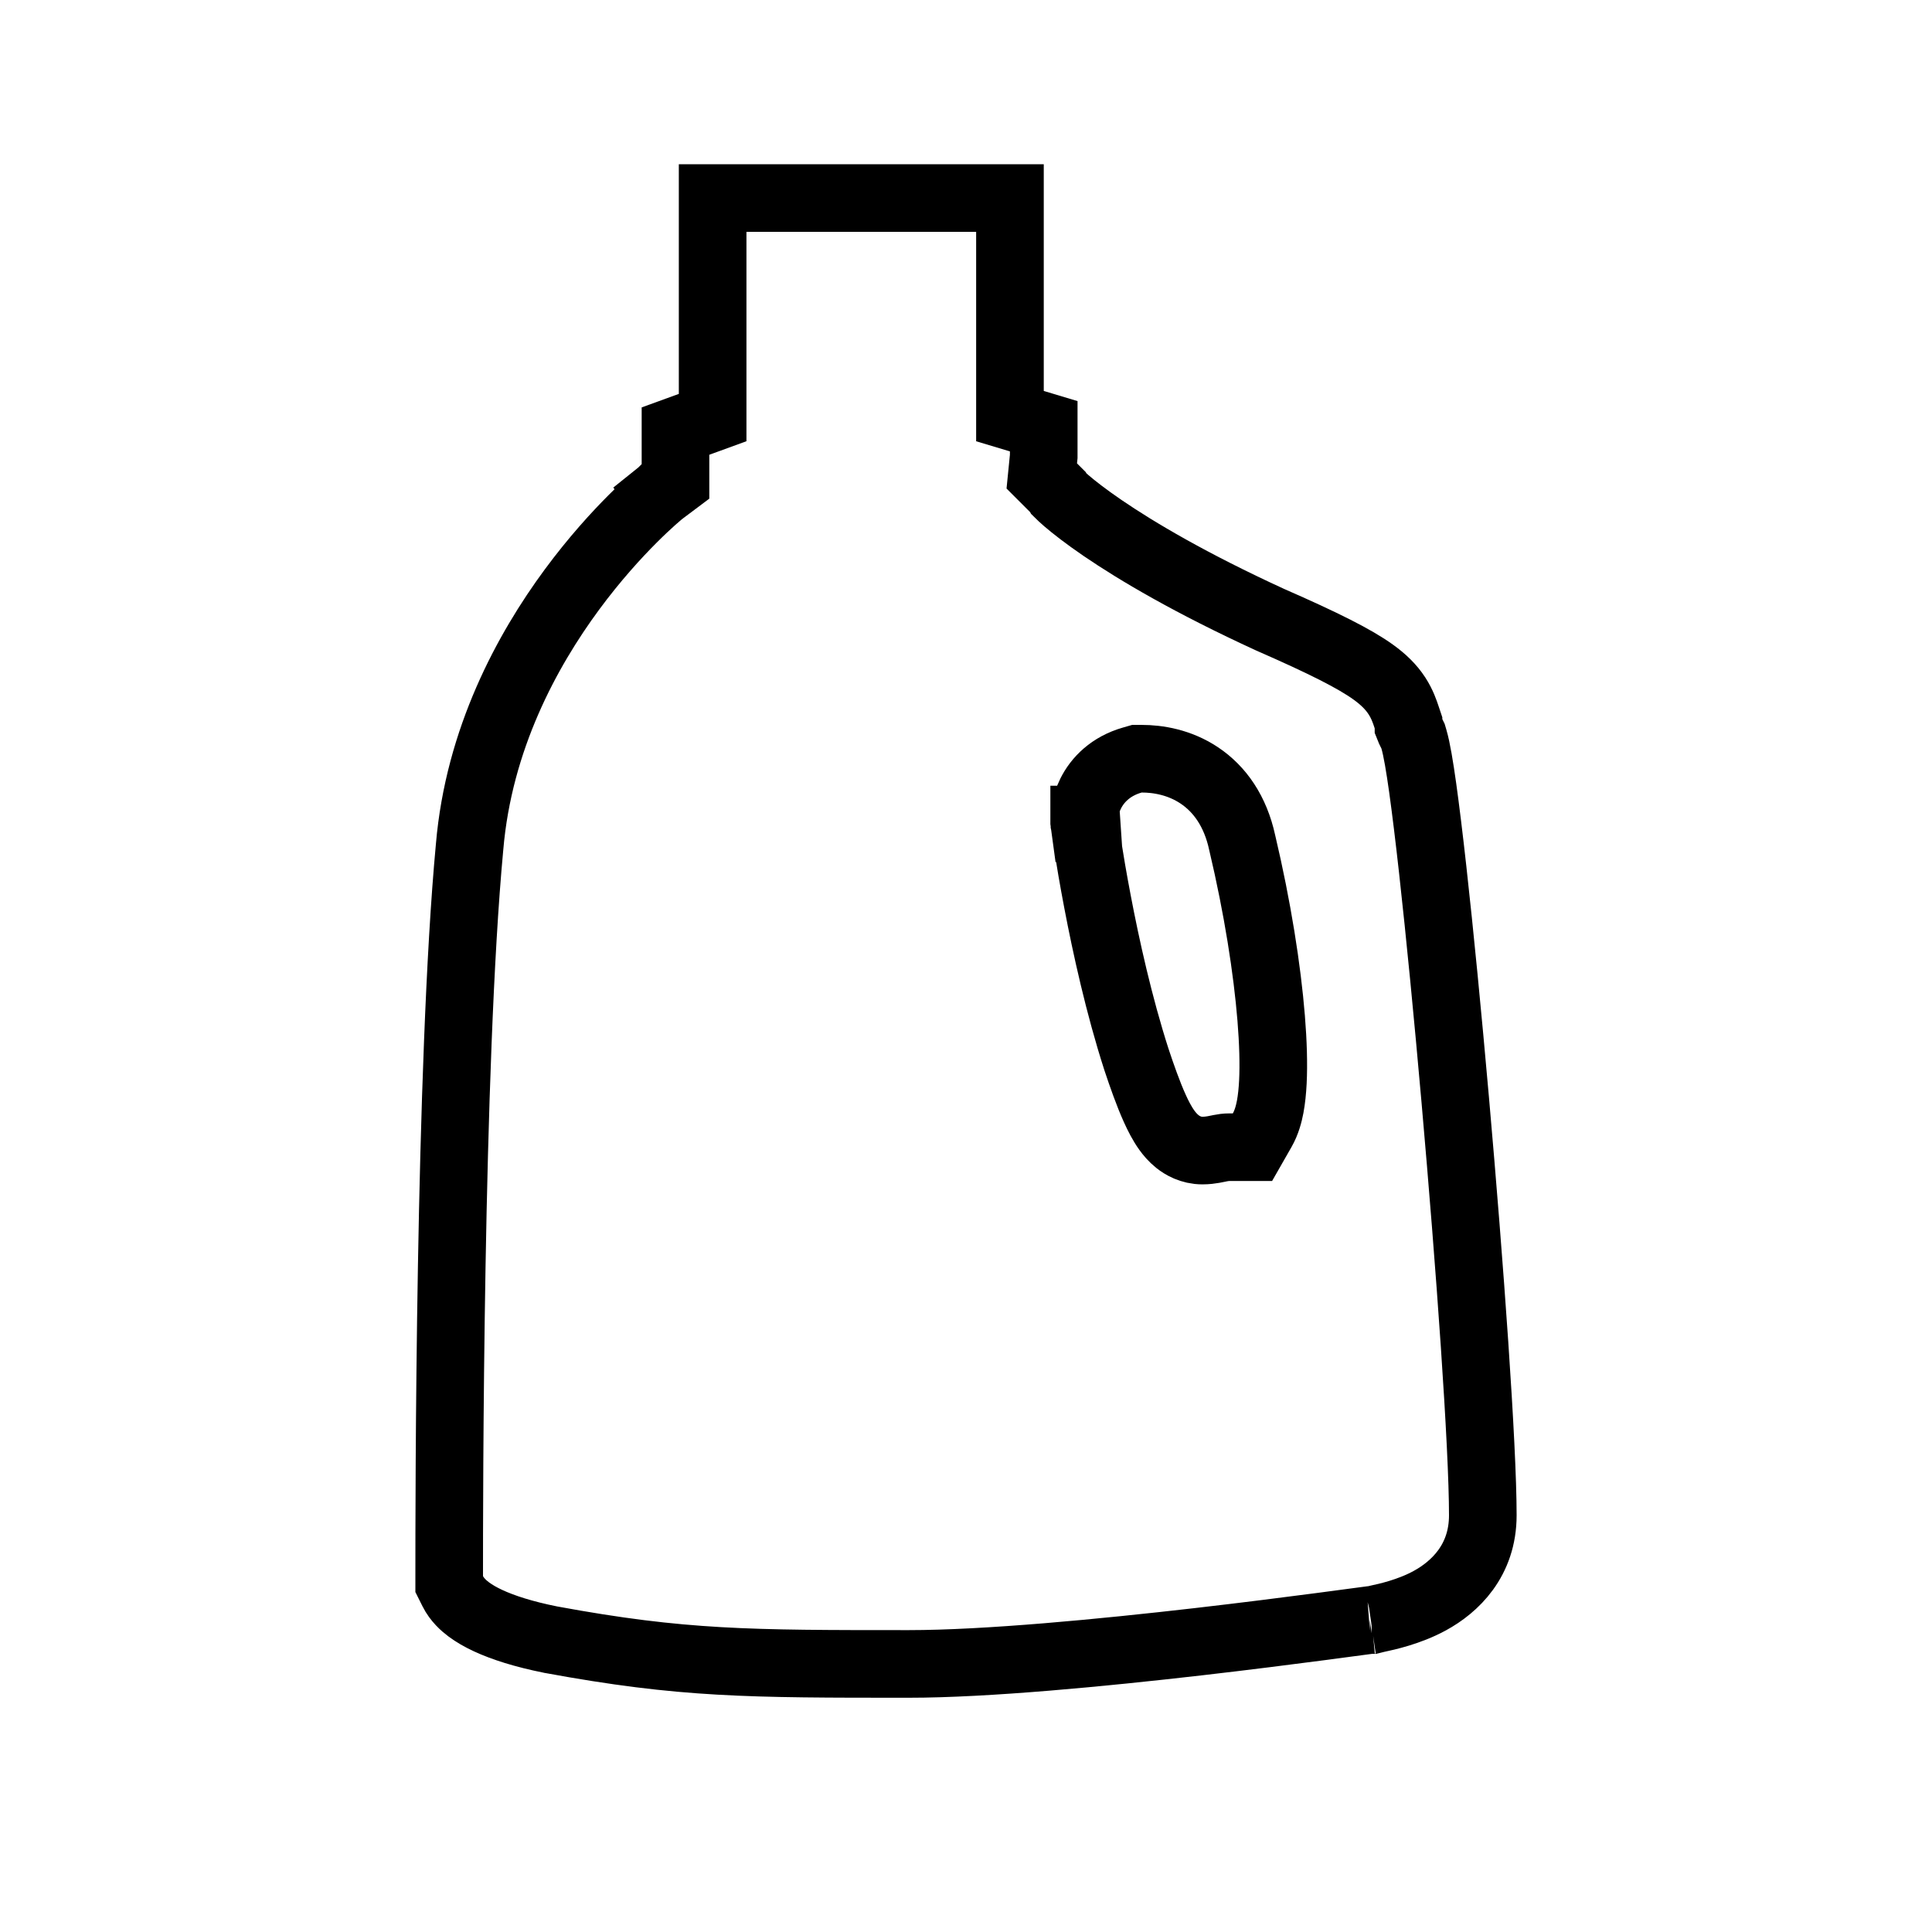
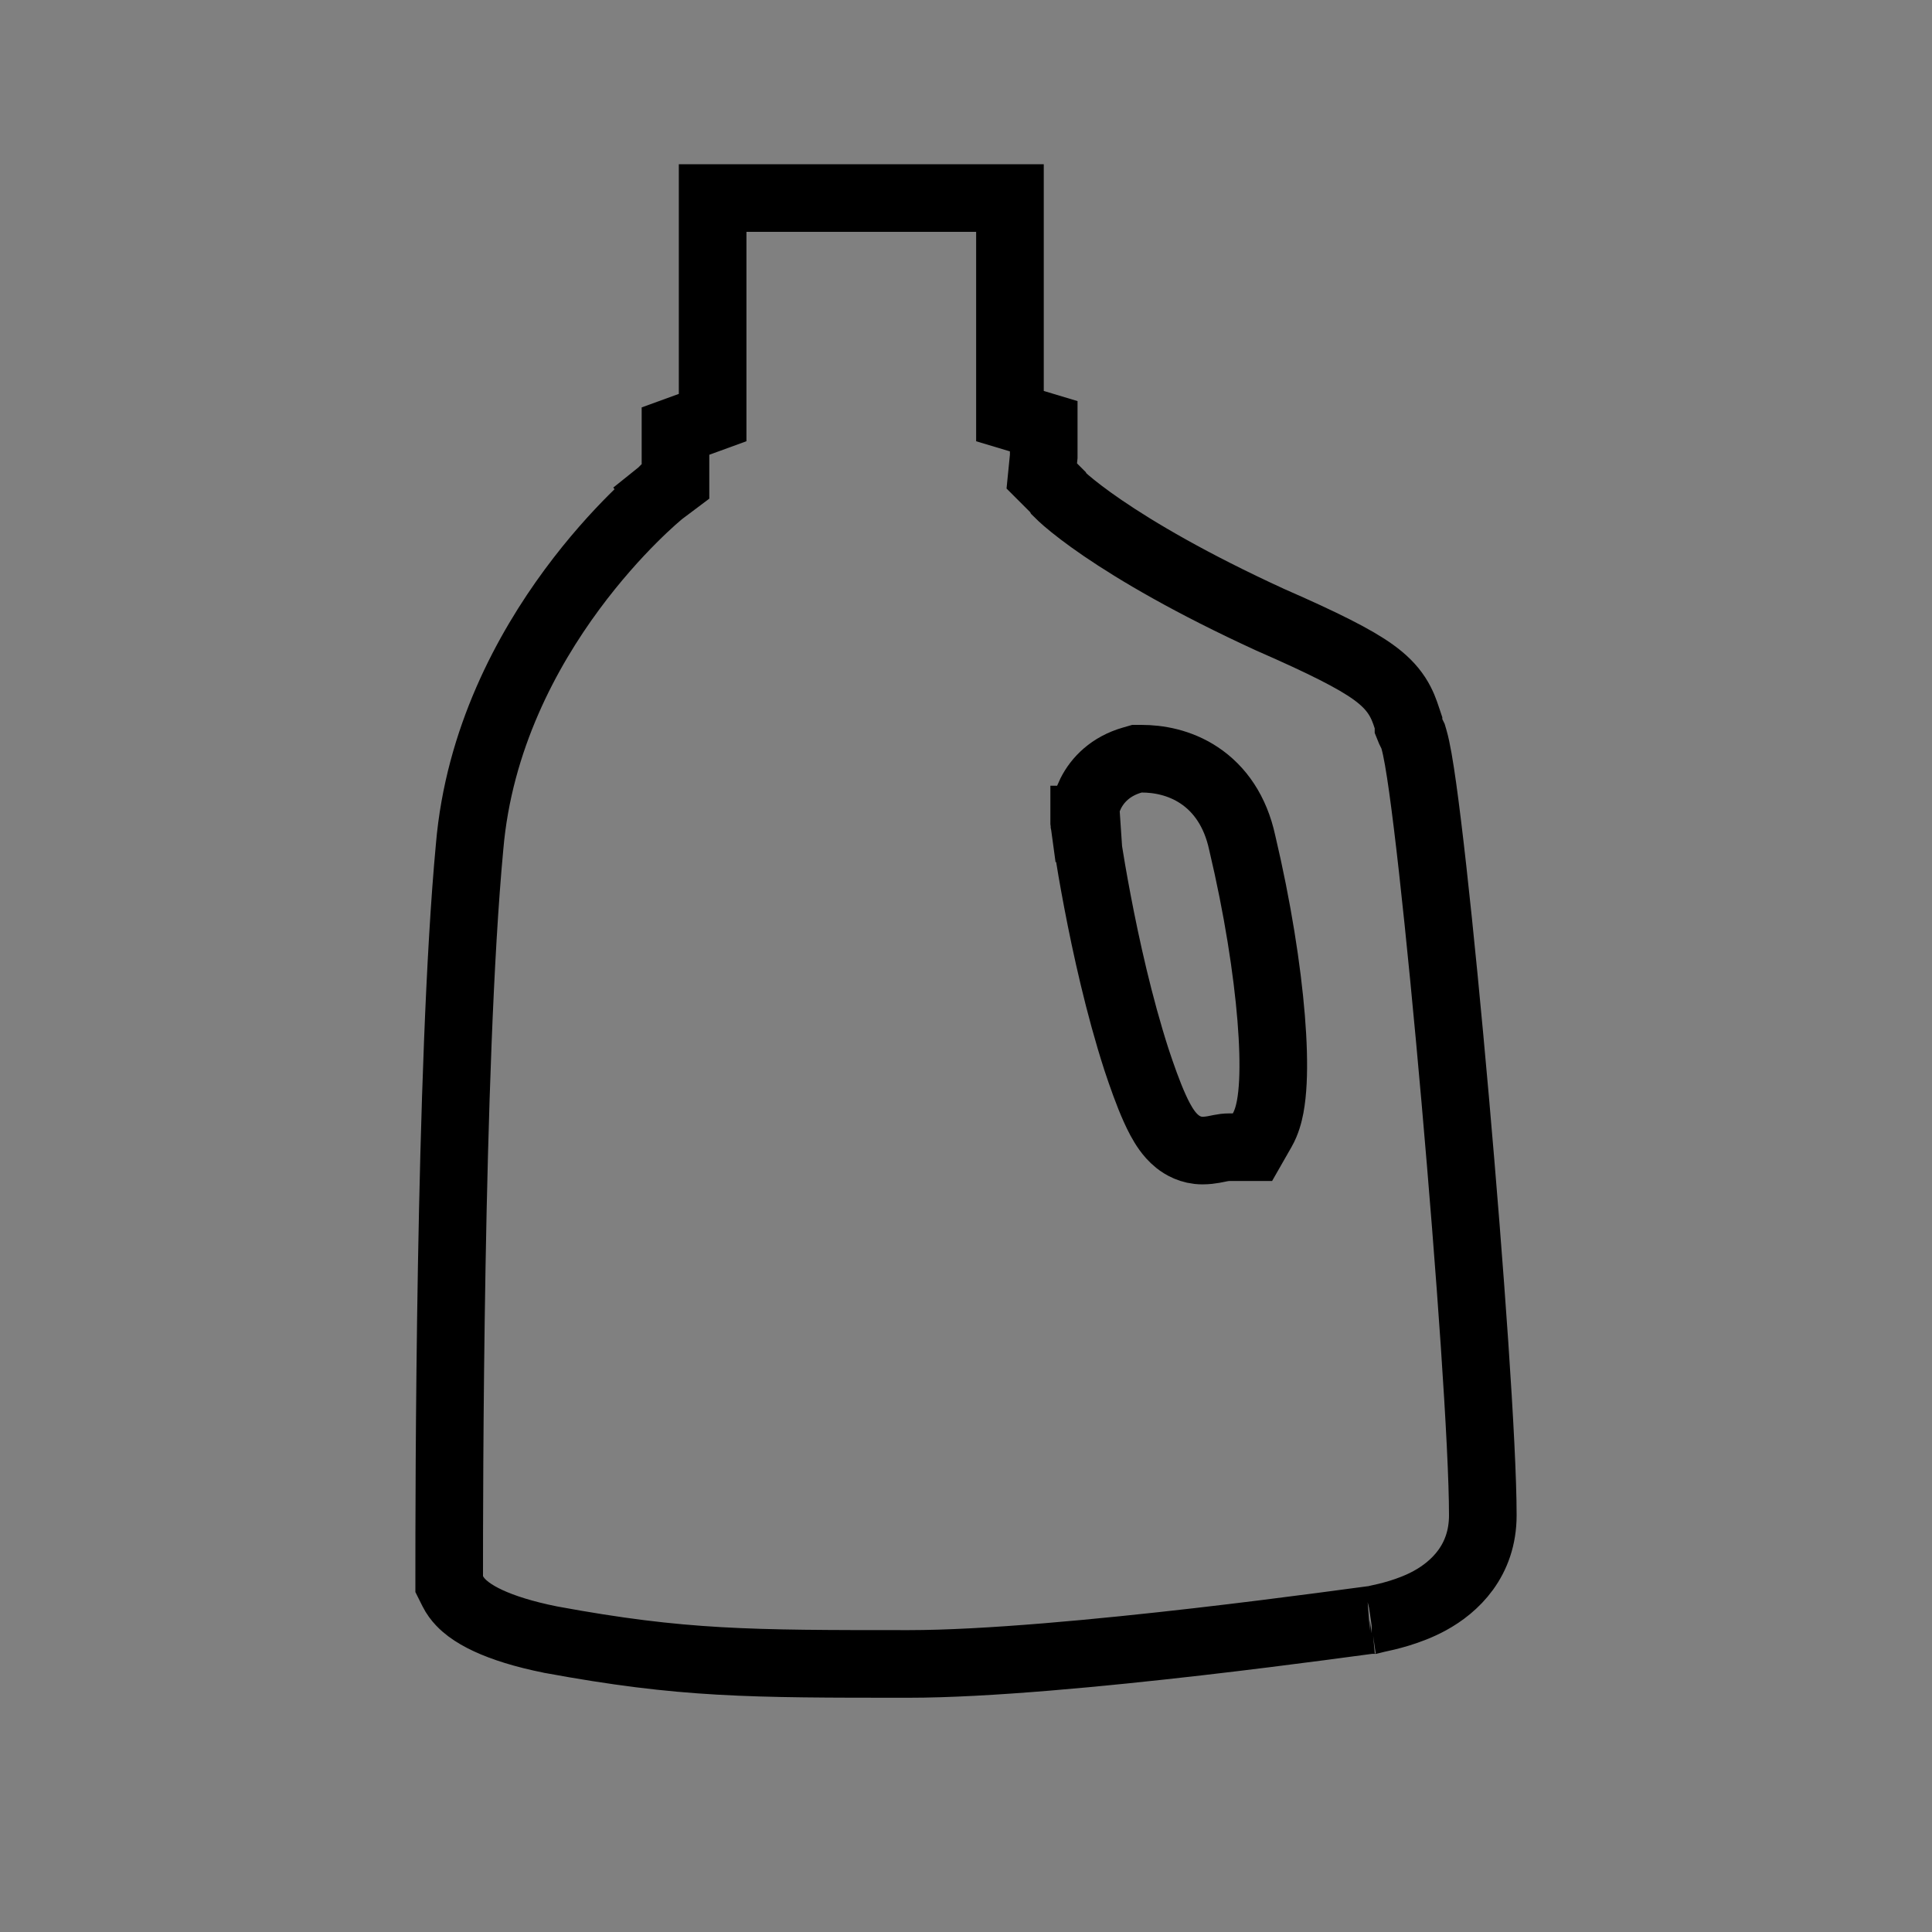
<svg xmlns="http://www.w3.org/2000/svg" width="100" height="100" viewBox="0 0 100 100" fill="none">
  <rect x="0" y="0" width="100" height="100" fill="#808080" stroke="none" />
  <g clip-path="url(#clip0_4931_30)">
-     <rect width="100" height="100" fill="white" />
-     <path d="M23.25 81.578V81.991L23.435 82.361C23.657 82.804 24.006 83.11 24.256 83.298C24.542 83.512 24.884 83.708 25.268 83.886C26.04 84.244 27.098 84.586 28.503 84.867L28.516 84.87L28.529 84.872C35.331 86.125 38.79 86.125 46.993 86.125H47.028C51.074 86.125 57.066 85.545 62.001 84.978C64.482 84.692 66.721 84.407 68.35 84.193C69.132 84.09 69.775 84.004 70.234 83.942L70.288 83.935C70.52 83.904 70.699 83.88 70.823 83.864C70.855 83.859 70.882 83.856 70.904 83.853H71.02L71.229 83.801C71.251 83.795 71.288 83.787 71.34 83.776C71.733 83.692 72.928 83.439 74.002 82.852C75.299 82.145 76.75 80.781 76.75 78.431C76.75 74.843 76.086 65.584 75.323 56.928C74.94 52.582 74.529 48.355 74.158 45.025C73.973 43.36 73.796 41.91 73.638 40.776C73.486 39.693 73.335 38.771 73.182 38.253L73.138 38.104L73.069 37.964C73.023 37.874 72.99 37.806 72.96 37.742C72.932 37.684 72.915 37.643 72.904 37.614V37.414L72.814 37.145C72.81 37.132 72.806 37.12 72.801 37.106C72.719 36.859 72.581 36.443 72.303 36.016C72.001 35.551 71.598 35.163 71.086 34.793C70.127 34.101 68.521 33.293 65.75 32.08C61.641 30.196 58.848 28.541 57.083 27.337C56.199 26.734 55.581 26.248 55.187 25.91C55.004 25.752 54.879 25.634 54.802 25.557L54.76 25.473L54.559 25.272L53.922 24.635L54.014 23.712L54.023 23.626V23.538V23.363V22.062L52.776 21.687L52.275 21.537V12V10.25H50.525H38.636H36.886V12V21.613L36.115 21.894L34.963 22.313V23.538V23.539V23.54V23.541V23.542V23.543V23.544V23.545V23.547V23.547V23.549V23.549V23.551V23.552V23.553V23.554V23.555V23.556V23.557V23.558V23.559V23.56V23.561V23.562V23.563V23.564V23.565V23.566V23.567V23.568V23.569V23.57V23.571V23.572V23.573V23.574V23.575V23.576V23.577V23.578V23.579V23.58V23.581V23.582V23.583V23.584V23.585V23.586V23.587V23.588V23.59V23.59V23.591V23.593V23.594V23.595V23.596V23.597V23.598V23.599V23.6V23.601V23.602V23.603V23.604V23.605V23.606V23.607V23.608V23.609V23.61V23.611V23.612V23.613V23.614V23.615V23.616V23.617V23.618V23.619V23.62V23.621V23.622V23.623V23.624V23.625V23.626V23.627V23.628V23.629V23.63V23.631V23.633V23.634V23.634V23.636V23.637V23.638V23.639V23.64V23.641V23.642V23.643V23.644V23.645V23.646V23.647V23.648V23.649V23.65V23.651V23.652V23.653V23.654V23.655V23.656V23.657V23.658V23.659V23.66V23.661V23.662V23.663V23.664V23.665V23.666V23.667V23.668V23.669V23.67V23.671V23.672V23.673V23.674V23.675V23.677V23.677V23.679V23.68V23.681V23.682V23.683V23.684V23.685V23.686V23.687V23.688V23.689V23.69V23.691V23.692V23.693V23.694V23.695V23.696V23.697V23.698V23.699V23.7V23.701V23.702V23.703V23.704V23.705V23.706V23.707V23.708V23.709V23.71V23.711V23.712V23.713V23.714V23.715V23.716V23.717V23.718V23.72V23.721V23.721V23.723V23.724V23.725V23.726V23.727V23.728V23.729V23.73V23.731V23.732V23.733V23.734V23.735V23.736V23.737V23.738V23.739V23.74V23.741V23.742V23.743V23.744V23.745V23.746V23.747V23.748V23.749V23.75V23.751V23.752V23.753V23.754V23.755V23.756V23.757V23.758V23.759V23.76V23.762V23.762V23.764V23.765V23.765V23.767V23.768V23.769V23.77V23.771V23.772V23.773V23.774V23.775V23.776V23.777V23.778V23.779V23.78V23.781V23.782V23.783V23.784V23.785V23.786V23.787V23.788V23.789V23.79V23.791V23.792V23.793V23.794V23.795V23.796V23.797V23.798V23.799V23.8V23.801V23.802V23.803V23.804V23.805V23.806V23.808V23.808V23.809V23.811V23.812V23.813V23.814V23.815V23.816V23.817V23.818V23.819V23.82V23.821V23.822V23.823V23.824V23.825V23.826V23.827V23.828V23.829V23.83V23.831V23.832V23.833V23.834V23.835V23.836V23.837V23.838V23.839V23.84V23.841V23.842V23.843V23.844V23.845V23.846V23.847V23.848V23.849V23.851V23.852V23.852V23.854V23.855V23.856V23.857V23.858V23.859V23.86V23.861V23.862V23.863V23.864V23.865V23.866V23.867V23.868V23.869V23.87V23.871V23.872V23.873V23.874V23.875V23.876V23.877V23.878V23.879V23.88V23.881V23.882V23.883V23.884V23.885V23.886V23.887V23.888V23.889V23.89V23.891V23.892V23.893V23.895V23.895V23.896V23.898V23.899V23.9V23.901V23.902V23.903V23.904V23.905V23.906V23.907V23.908V23.909V23.91V23.911V23.912V23.913V23.914V23.915V23.916V23.917V23.918V23.919V23.92V23.921V23.922V23.923V23.924V23.925V23.926V23.927V23.928V23.929V23.93V23.931V23.932V23.933V23.934V23.935V23.936V23.938V23.939V23.939V23.941V23.942V23.943V23.944V23.945V23.946V23.947V23.948V23.949V23.95V23.951V23.952V23.953V23.954V23.955V23.956V23.957V23.958V23.959V23.96V23.961V23.962V23.963V23.964V23.965V23.966V23.967V23.968V23.969V23.97V23.971V23.972V23.973V23.974V23.975V23.976V23.977V23.978V23.979V23.98V23.982V23.983V23.983V23.985V23.986V23.987V23.988V23.989V23.99V23.991V23.992V23.993V23.994V23.995V23.996V23.997V23.998V23.999V24V24.001V24.002V24.003V24.004V24.005V24.006V24.007V24.008V24.009V24.01V24.011V24.012V24.013V24.014V24.015V24.016V24.017V24.018V24.019V24.02V24.021V24.023V24.023V24.024V24.026V24.027V24.028V24.029V24.03V24.031V24.032V24.033V24.034V24.035V24.036V24.037V24.038V24.039V24.04V24.041V24.042V24.043V24.044V24.045V24.046V24.047V24.048V24.049V24.05V24.051V24.052V24.053V24.054V24.055V24.056V24.057V24.058V24.059V24.06V24.061V24.062V24.936L34.265 25.46L34.237 25.48L34.211 25.501L35.315 26.86C34.211 25.501 34.211 25.502 34.21 25.502L34.209 25.503L34.206 25.506L34.198 25.512L34.172 25.534C34.151 25.551 34.123 25.575 34.087 25.606C34.014 25.667 33.913 25.755 33.786 25.868C33.533 26.094 33.178 26.423 32.752 26.849C31.903 27.698 30.766 28.939 29.601 30.519C27.282 33.664 24.781 38.249 24.306 43.836C23.25 55.109 23.25 77.865 23.25 81.559V81.578ZM70.996 83.842C70.996 83.842 70.986 83.843 70.971 83.845C70.99 83.842 70.998 83.842 70.996 83.842Z" stroke="black" stroke-width="3.5" />
+     <path d="M23.25 81.578V81.991L23.435 82.361C23.657 82.804 24.006 83.11 24.256 83.298C24.542 83.512 24.884 83.708 25.268 83.886C26.04 84.244 27.098 84.586 28.503 84.867L28.516 84.87L28.529 84.872C35.331 86.125 38.79 86.125 46.993 86.125H47.028C51.074 86.125 57.066 85.545 62.001 84.978C64.482 84.692 66.721 84.407 68.35 84.193C69.132 84.09 69.775 84.004 70.234 83.942L70.288 83.935C70.52 83.904 70.699 83.88 70.823 83.864C70.855 83.859 70.882 83.856 70.904 83.853H71.02L71.229 83.801C71.251 83.795 71.288 83.787 71.34 83.776C71.733 83.692 72.928 83.439 74.002 82.852C75.299 82.145 76.75 80.781 76.75 78.431C76.75 74.843 76.086 65.584 75.323 56.928C74.94 52.582 74.529 48.355 74.158 45.025C73.973 43.36 73.796 41.91 73.638 40.776C73.486 39.693 73.335 38.771 73.182 38.253L73.138 38.104L73.069 37.964C73.023 37.874 72.99 37.806 72.96 37.742C72.932 37.684 72.915 37.643 72.904 37.614V37.414L72.814 37.145C72.81 37.132 72.806 37.12 72.801 37.106C72.719 36.859 72.581 36.443 72.303 36.016C72.001 35.551 71.598 35.163 71.086 34.793C70.127 34.101 68.521 33.293 65.75 32.08C61.641 30.196 58.848 28.541 57.083 27.337C56.199 26.734 55.581 26.248 55.187 25.91C55.004 25.752 54.879 25.634 54.802 25.557L54.76 25.473L54.559 25.272L53.922 24.635L54.014 23.712L54.023 23.626V23.538V23.363V22.062L52.776 21.687L52.275 21.537V12V10.25H50.525H38.636H36.886V12V21.613L36.115 21.894L34.963 22.313V23.538V23.539V23.54V23.541V23.542V23.543V23.544V23.545V23.547V23.547V23.549V23.549V23.551V23.552V23.553V23.554V23.555V23.556V23.557V23.558V23.559V23.56V23.561V23.562V23.563V23.564V23.565V23.566V23.567V23.568V23.569V23.57V23.571V23.572V23.573V23.574V23.575V23.576V23.577V23.578V23.579V23.58V23.581V23.582V23.583V23.584V23.585V23.586V23.587V23.588V23.59V23.59V23.591V23.593V23.594V23.595V23.596V23.597V23.598V23.599V23.6V23.601V23.602V23.603V23.604V23.605V23.606V23.607V23.608V23.609V23.61V23.611V23.612V23.613V23.614V23.615V23.616V23.617V23.618V23.619V23.62V23.621V23.622V23.623V23.624V23.625V23.626V23.627V23.628V23.629V23.63V23.631V23.633V23.634V23.634V23.636V23.637V23.638V23.639V23.64V23.641V23.642V23.643V23.644V23.645V23.646V23.647V23.648V23.649V23.65V23.651V23.652V23.653V23.654V23.655V23.656V23.657V23.658V23.659V23.66V23.661V23.662V23.663V23.664V23.665V23.666V23.667V23.668V23.669V23.67V23.671V23.672V23.673V23.674V23.675V23.677V23.677V23.679V23.68V23.681V23.682V23.683V23.684V23.685V23.686V23.687V23.688V23.689V23.69V23.691V23.692V23.693V23.694V23.695V23.696V23.697V23.698V23.699V23.7V23.701V23.702V23.703V23.704V23.705V23.706V23.707V23.708V23.709V23.71V23.711V23.712V23.713V23.714V23.715V23.716V23.717V23.718V23.72V23.721V23.721V23.723V23.724V23.725V23.726V23.727V23.728V23.729V23.73V23.731V23.732V23.733V23.734V23.735V23.736V23.737V23.738V23.739V23.74V23.741V23.742V23.743V23.744V23.745V23.746V23.747V23.748V23.749V23.751V23.752V23.753V23.754V23.755V23.756V23.757V23.758V23.759V23.76V23.762V23.762V23.764V23.765V23.765V23.767V23.768V23.769V23.77V23.771V23.772V23.773V23.774V23.775V23.776V23.777V23.778V23.779V23.78V23.781V23.782V23.783V23.784V23.785V23.786V23.787V23.788V23.789V23.79V23.791V23.792V23.793V23.794V23.795V23.796V23.797V23.798V23.799V23.8V23.801V23.802V23.803V23.804V23.805V23.806V23.808V23.808V23.809V23.811V23.812V23.813V23.814V23.815V23.816V23.817V23.818V23.819V23.82V23.821V23.822V23.823V23.824V23.825V23.826V23.827V23.828V23.829V23.83V23.831V23.832V23.833V23.834V23.835V23.836V23.837V23.838V23.839V23.84V23.841V23.842V23.843V23.844V23.845V23.846V23.847V23.848V23.849V23.851V23.852V23.852V23.854V23.855V23.856V23.857V23.858V23.859V23.86V23.861V23.862V23.863V23.864V23.865V23.866V23.867V23.868V23.869V23.87V23.871V23.872V23.873V23.874V23.875V23.876V23.877V23.878V23.879V23.88V23.881V23.882V23.883V23.884V23.885V23.886V23.887V23.888V23.889V23.89V23.891V23.892V23.893V23.895V23.895V23.896V23.898V23.899V23.9V23.901V23.902V23.903V23.904V23.905V23.906V23.907V23.908V23.909V23.91V23.911V23.912V23.913V23.914V23.915V23.916V23.917V23.918V23.919V23.92V23.921V23.922V23.923V23.924V23.925V23.926V23.927V23.928V23.929V23.93V23.931V23.932V23.933V23.934V23.935V23.936V23.938V23.939V23.939V23.941V23.942V23.943V23.944V23.945V23.946V23.947V23.948V23.949V23.95V23.951V23.952V23.953V23.954V23.955V23.956V23.957V23.958V23.959V23.96V23.961V23.962V23.963V23.964V23.965V23.966V23.967V23.968V23.969V23.97V23.971V23.972V23.973V23.974V23.975V23.976V23.977V23.978V23.979V23.98V23.982V23.983V23.983V23.985V23.986V23.987V23.988V23.989V23.99V23.991V23.992V23.993V23.994V23.995V23.996V23.997V23.998V23.999V24V24.001V24.002V24.003V24.004V24.005V24.006V24.007V24.008V24.009V24.01V24.011V24.012V24.013V24.014V24.015V24.016V24.017V24.018V24.019V24.02V24.021V24.023V24.023V24.024V24.026V24.027V24.028V24.029V24.03V24.031V24.032V24.033V24.034V24.035V24.036V24.037V24.038V24.039V24.04V24.041V24.042V24.043V24.044V24.045V24.046V24.047V24.048V24.049V24.05V24.051V24.052V24.053V24.054V24.055V24.056V24.057V24.058V24.059V24.06V24.061V24.062V24.936L34.265 25.46L34.237 25.48L34.211 25.501L35.315 26.86C34.211 25.501 34.211 25.502 34.21 25.502L34.209 25.503L34.206 25.506L34.198 25.512L34.172 25.534C34.151 25.551 34.123 25.575 34.087 25.606C34.014 25.667 33.913 25.755 33.786 25.868C33.533 26.094 33.178 26.423 32.752 26.849C31.903 27.698 30.766 28.939 29.601 30.519C27.282 33.664 24.781 38.249 24.306 43.836C23.25 55.109 23.25 77.865 23.25 81.559V81.578ZM70.996 83.842C70.996 83.842 70.986 83.843 70.971 83.845C70.99 83.842 70.998 83.842 70.996 83.842Z" stroke="black" stroke-width="3.5" />
    <path d="M57.867 42.419L56.117 42.419L56.117 42.537L56.133 42.654L57.867 42.419ZM57.867 42.419C56.117 42.419 56.117 42.419 56.117 42.417L56.117 42.415L56.117 42.411L56.117 42.403L56.117 42.384C56.118 42.37 56.118 42.356 56.119 42.34C56.12 42.309 56.122 42.273 56.125 42.232C56.132 42.15 56.144 42.049 56.165 41.933C56.208 41.704 56.29 41.398 56.455 41.069C56.809 40.361 57.489 39.659 58.61 39.339L58.846 39.271H59.091C59.929 39.271 61.044 39.448 62.072 40.133C63.141 40.845 63.944 41.994 64.294 43.606C65.097 46.997 65.591 50.182 65.796 52.702C65.898 53.961 65.93 55.086 65.884 56.004C65.861 56.462 65.817 56.898 65.744 57.289C65.675 57.653 65.559 58.097 65.331 58.497L64.827 59.379H63.811H63.636C63.445 59.379 63.306 59.401 63.148 59.432C63.134 59.435 63.113 59.44 63.088 59.445C63.012 59.46 62.896 59.484 62.808 59.5C62.666 59.525 62.468 59.553 62.238 59.553C61.629 59.553 61.185 59.278 60.948 59.09C60.702 58.895 60.521 58.673 60.397 58.501C60.147 58.154 59.938 57.74 59.769 57.365C59.422 56.598 59.092 55.648 58.829 54.86L58.827 54.852L58.824 54.844C57.918 52.036 57.247 48.985 56.804 46.658C56.581 45.49 56.414 44.494 56.303 43.788C56.247 43.435 56.205 43.154 56.176 42.96C56.162 42.863 56.152 42.788 56.144 42.736L56.136 42.677L56.134 42.661L56.133 42.656L56.133 42.655L56.133 42.654C56.133 42.654 56.133 42.654 57.867 42.419Z" stroke="black" stroke-width="3.5" />
  </g>
  <defs>
    <clipPath id="clip0_4931_30">
      <rect width="100" height="100" fill="white" />
    </clipPath>
  </defs>
</svg>